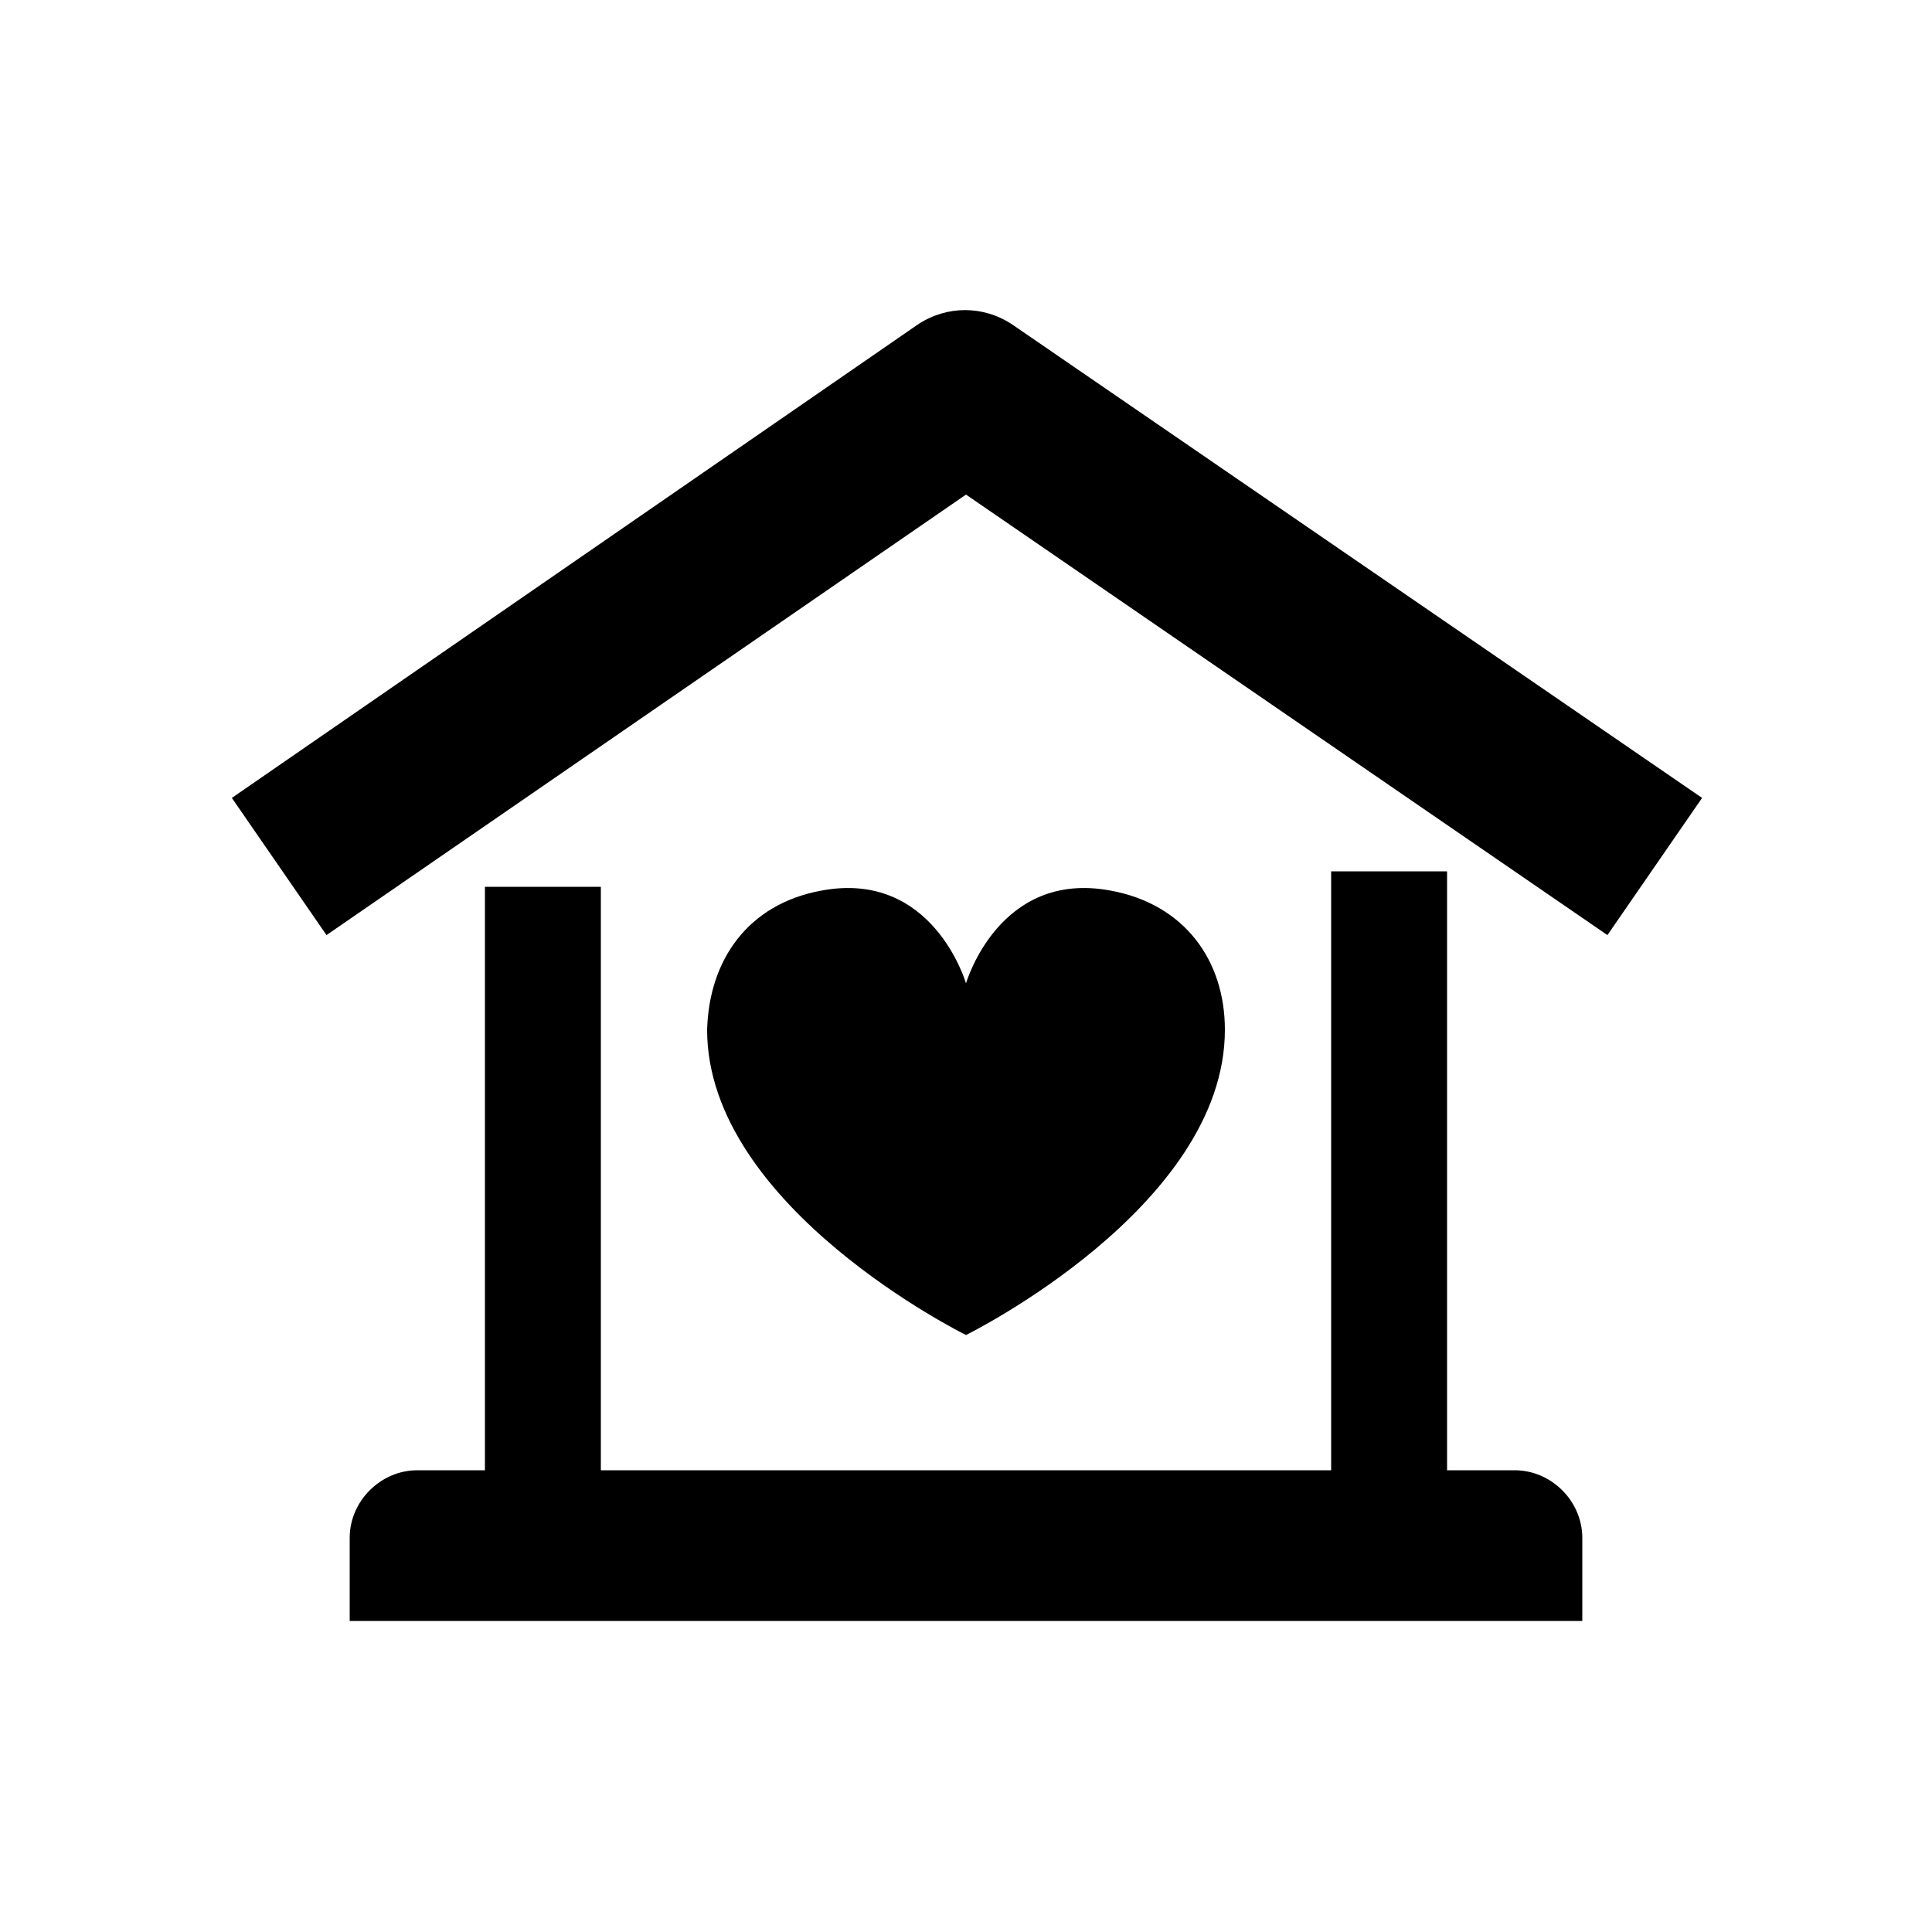
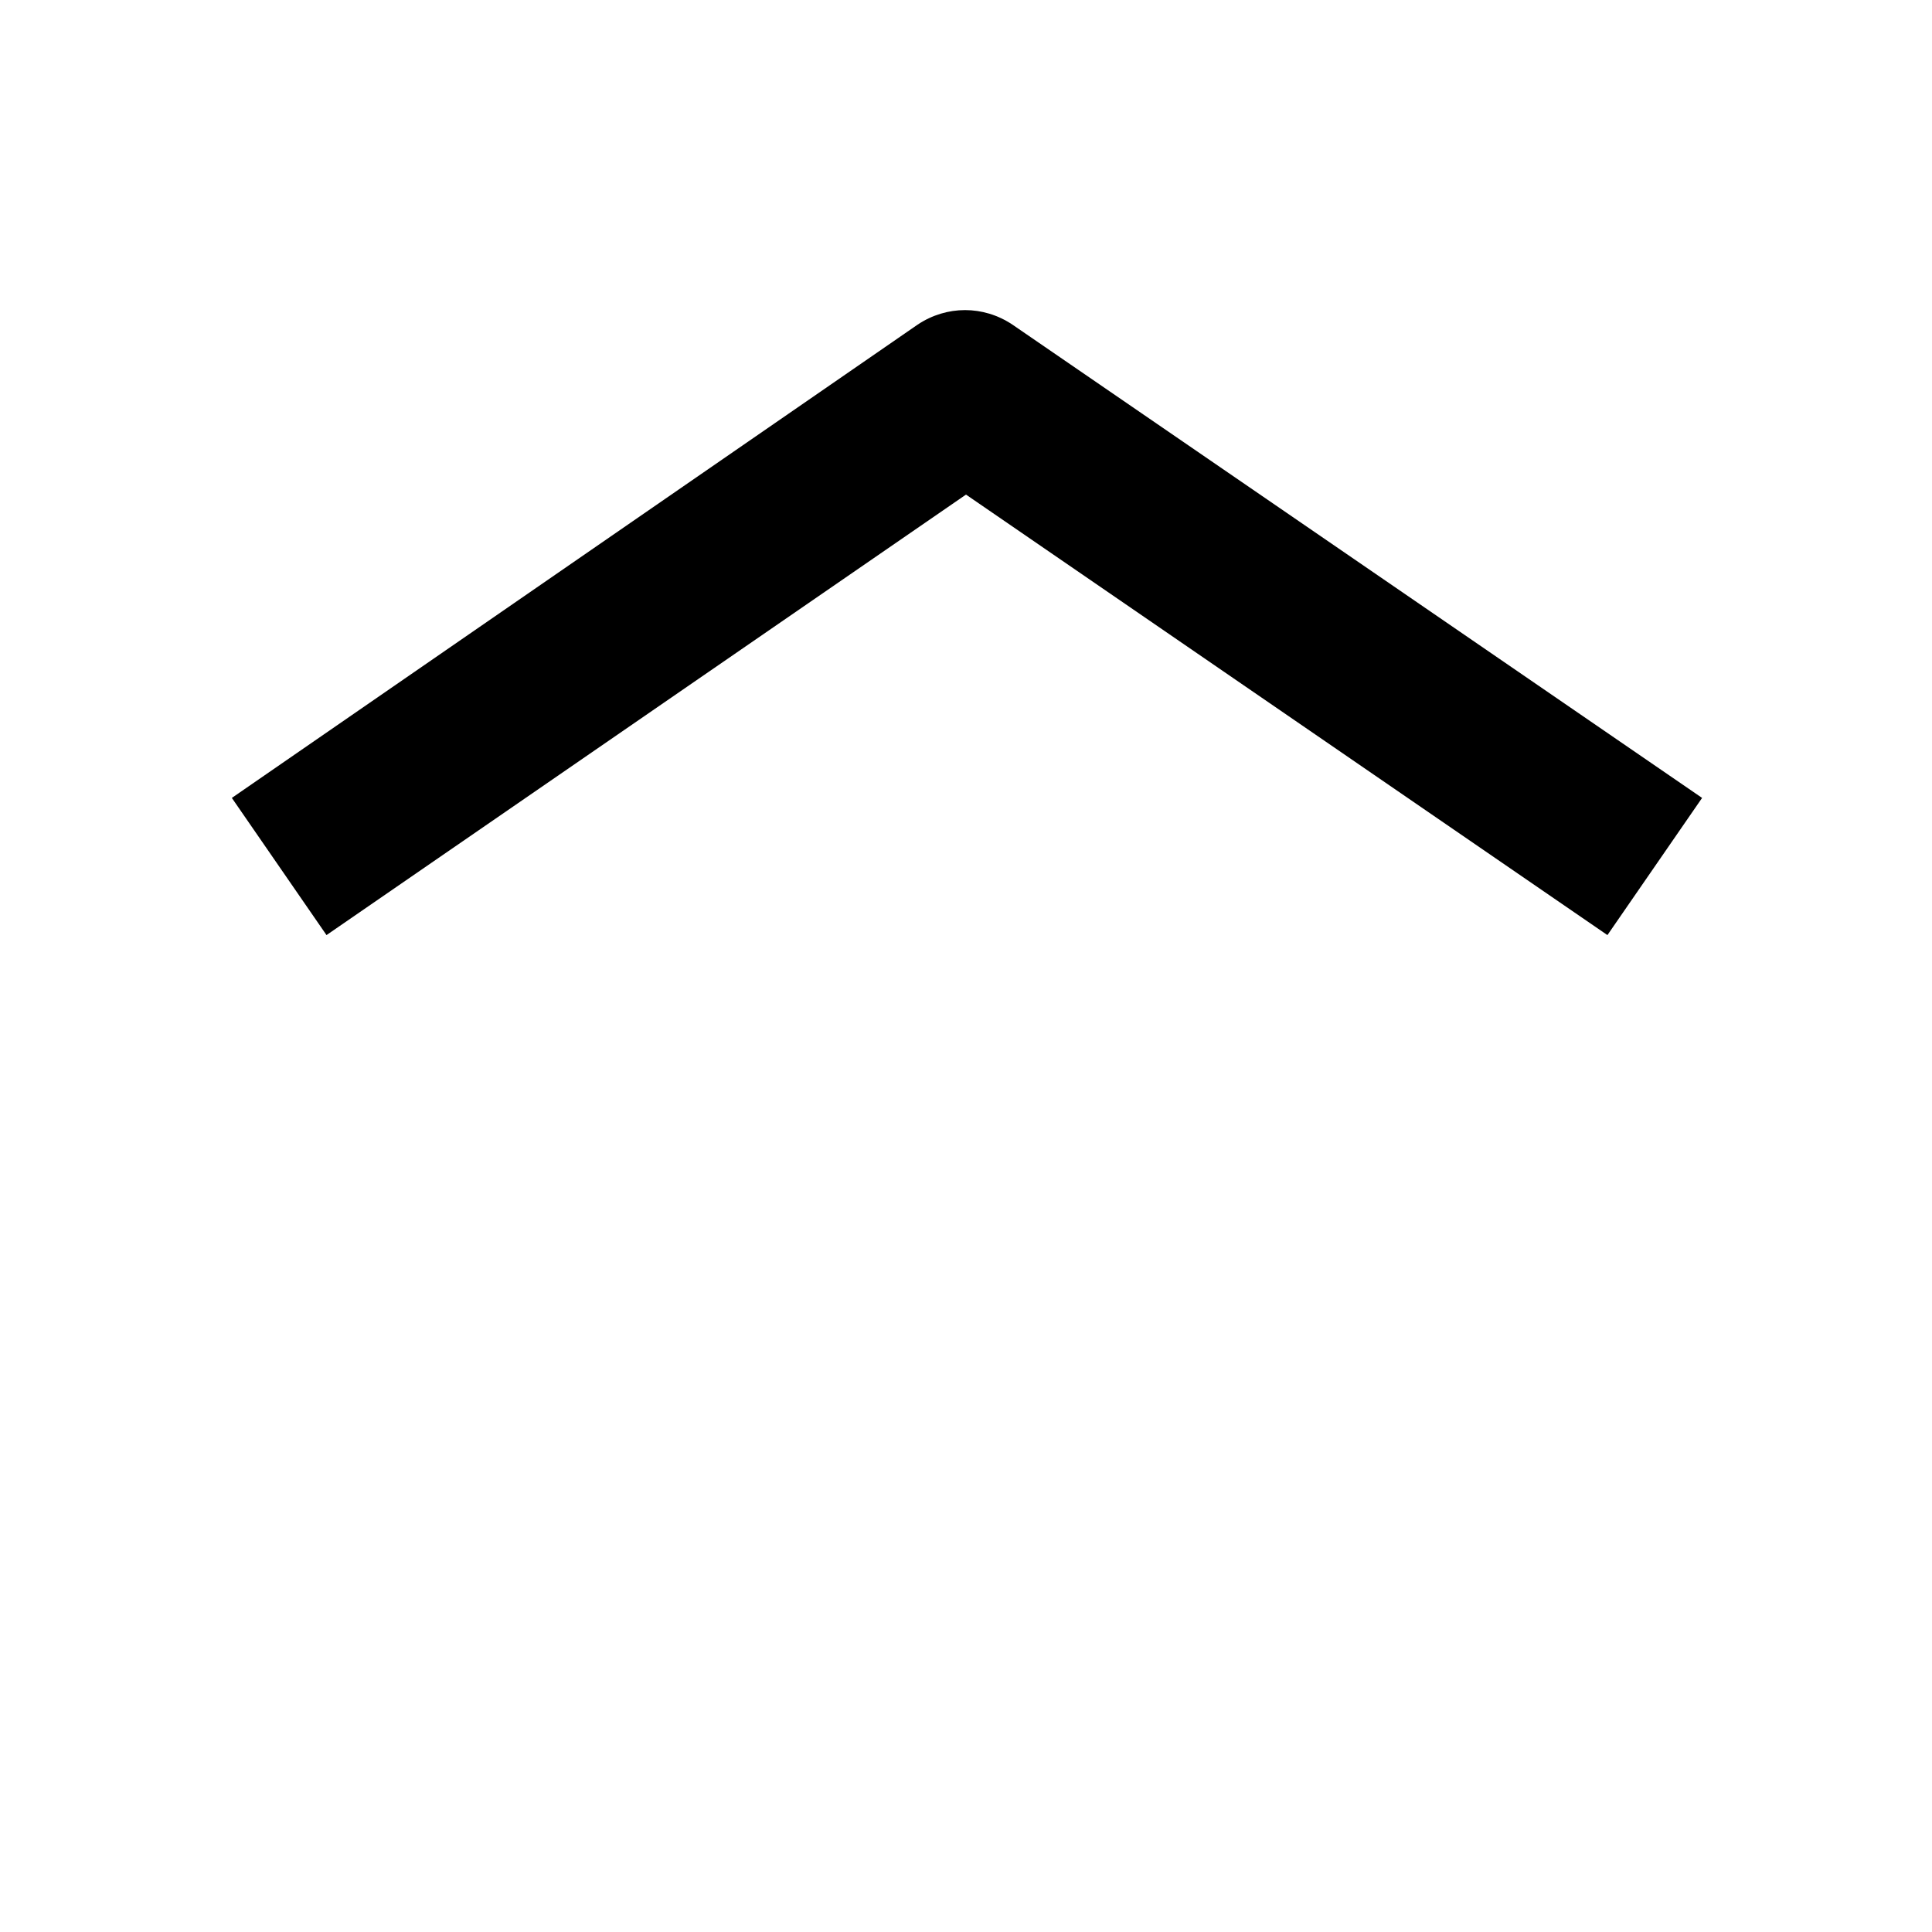
<svg xmlns="http://www.w3.org/2000/svg" version="1.1" id="healthHomes" x="0px" y="0px" viewBox="0 0 100 100" style="enable-background:new 0 0 100 100;" xml:space="preserve">
  <g>
    <path d="M52.4,16.8c-1.5-1-3.4-1-4.9,0L12,41.3l4.9,7.1L50,25.6l33.2,22.8l4.9-7.1L52.4,16.8z" />
-     <path d="M78.4,76.1h-3.5v-31h-6v31H31.1V45.9h-6v30.2h-3.5c-1.9,0-3.5,1.6-3.5,3.5v4.3h63.8v-4.3C81.9,77.7,80.3,76.1,78.4,76.1z" />
-     <path d="M63.4,53.3c0-3.6-2.1-6.5-5.9-7.2C51.7,45,50,50.9,50,50.9s-1.7-5.9-7.5-4.8c-3.8,0.7-5.8,3.6-5.9,7.2   c0,9.2,13.4,15.8,13.4,15.8S63.4,62.5,63.4,53.3z" />
  </g>
</svg>